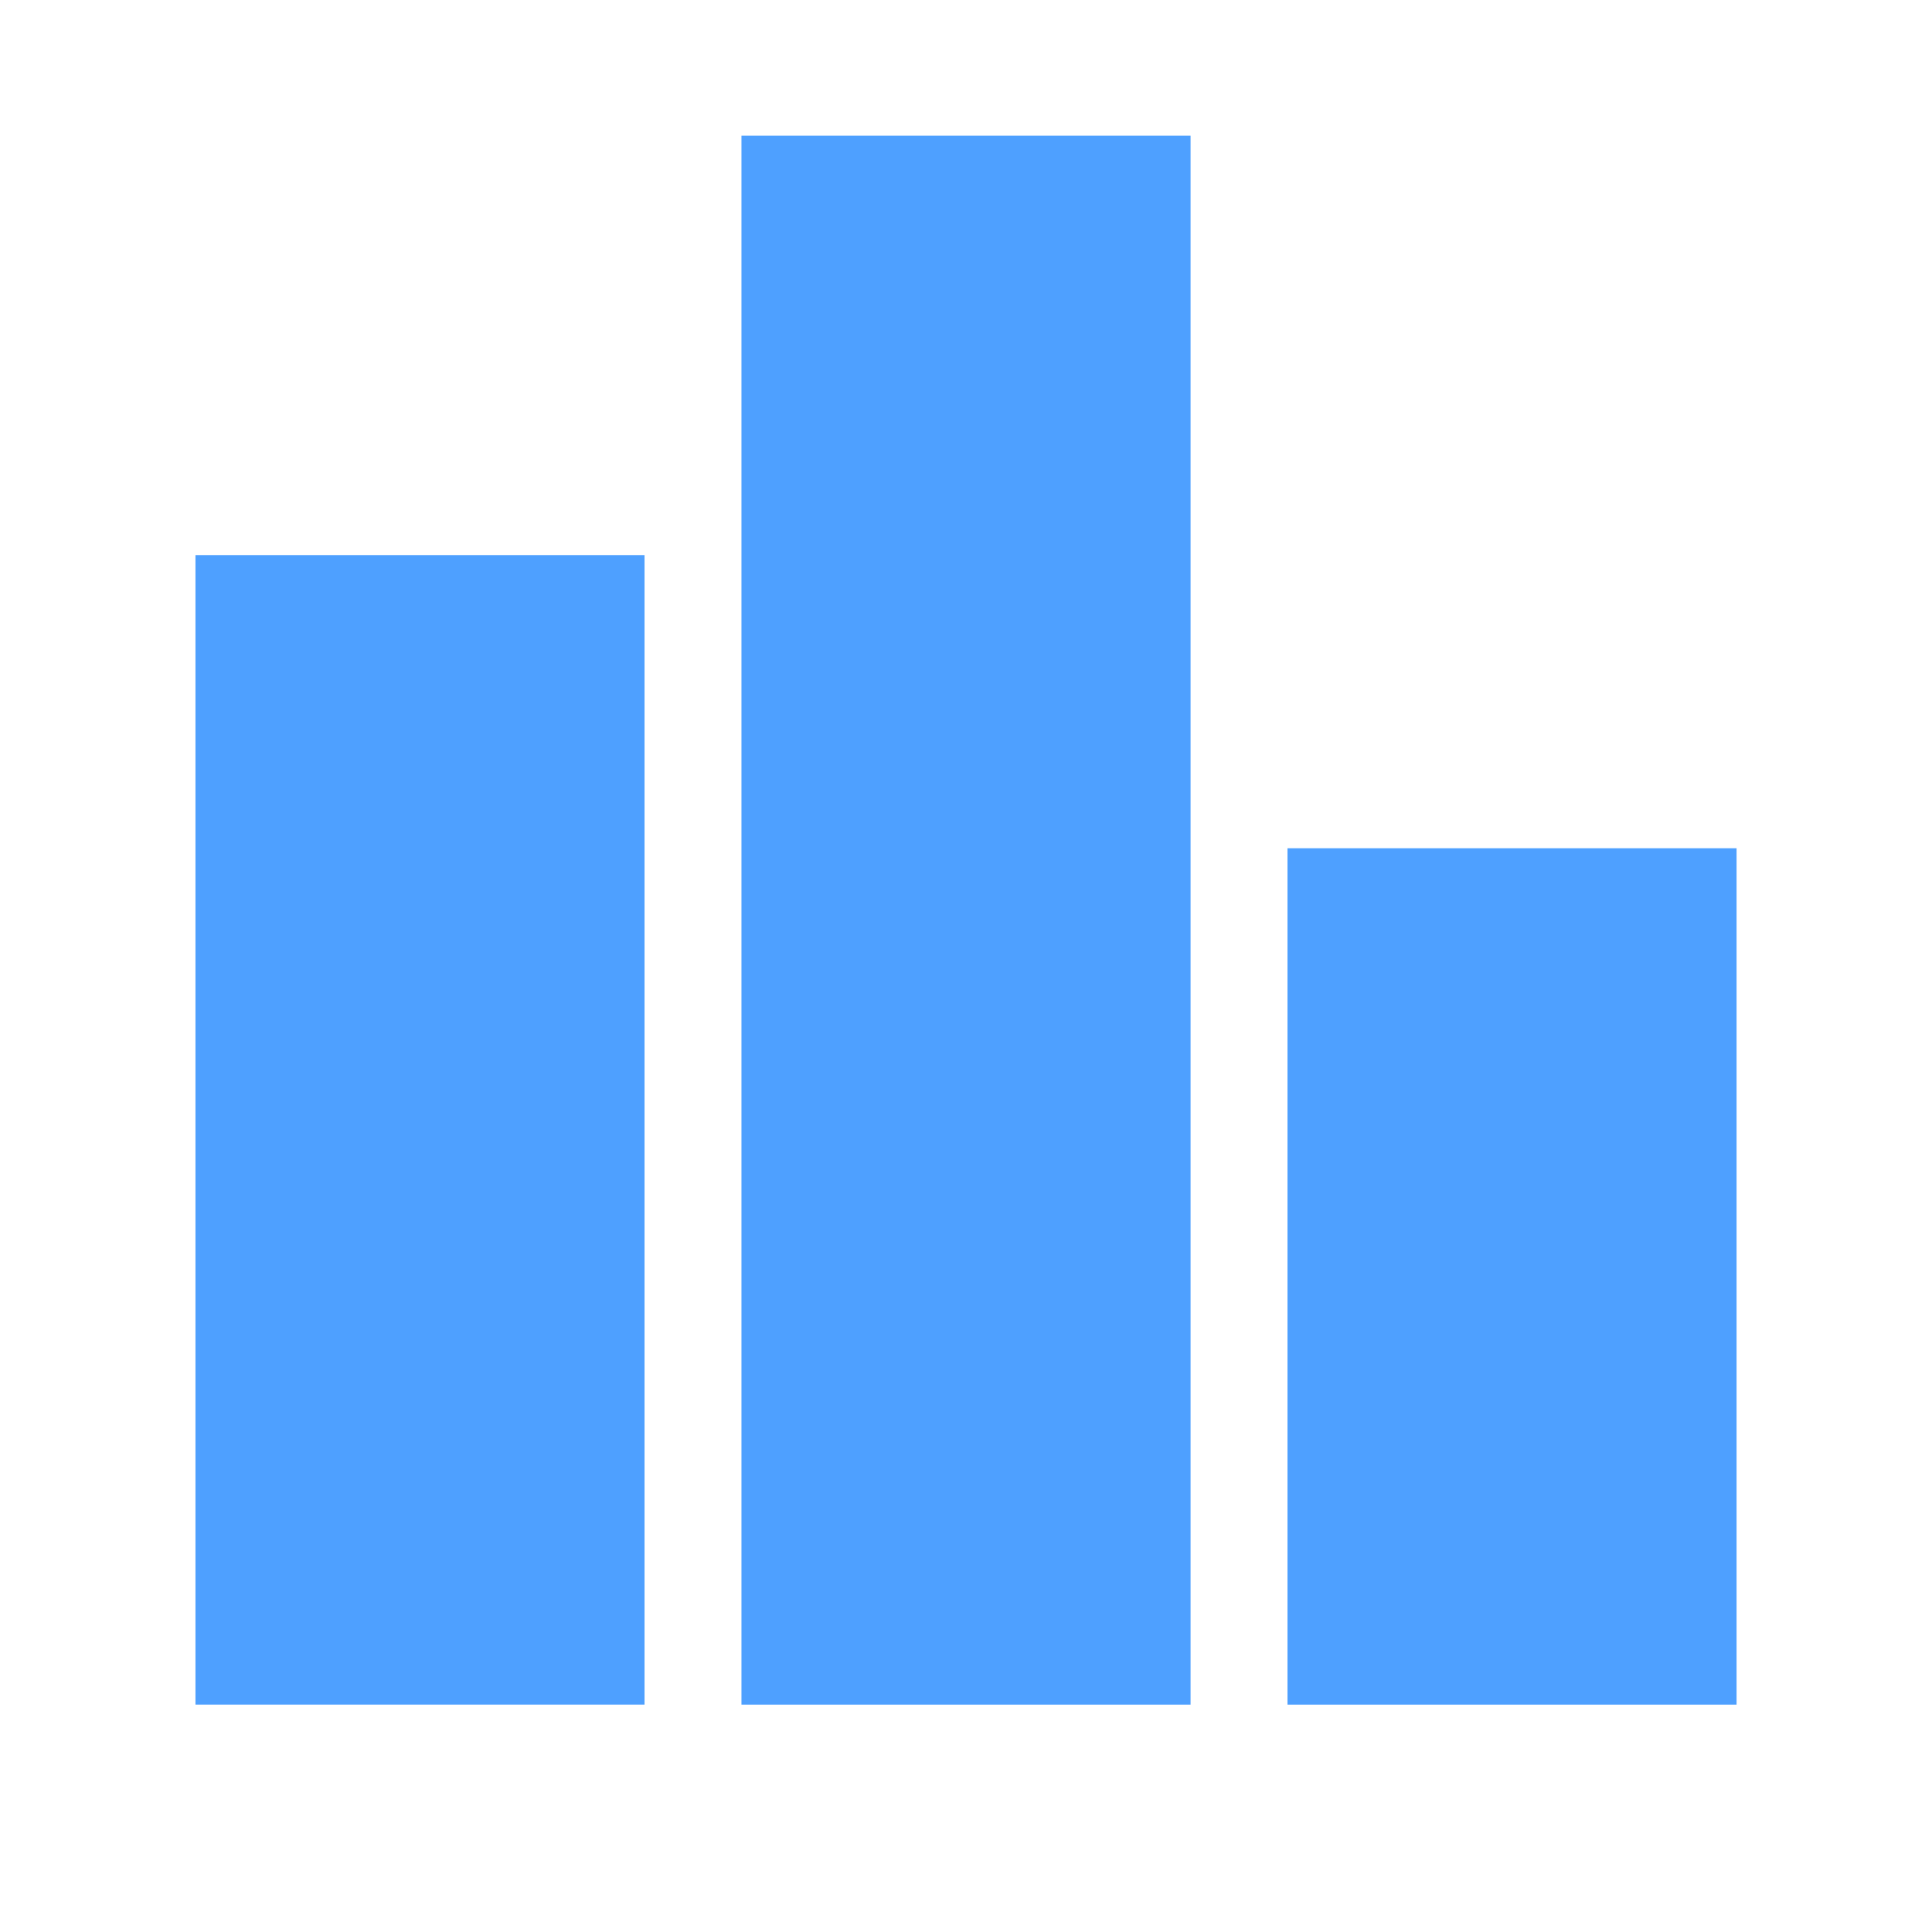
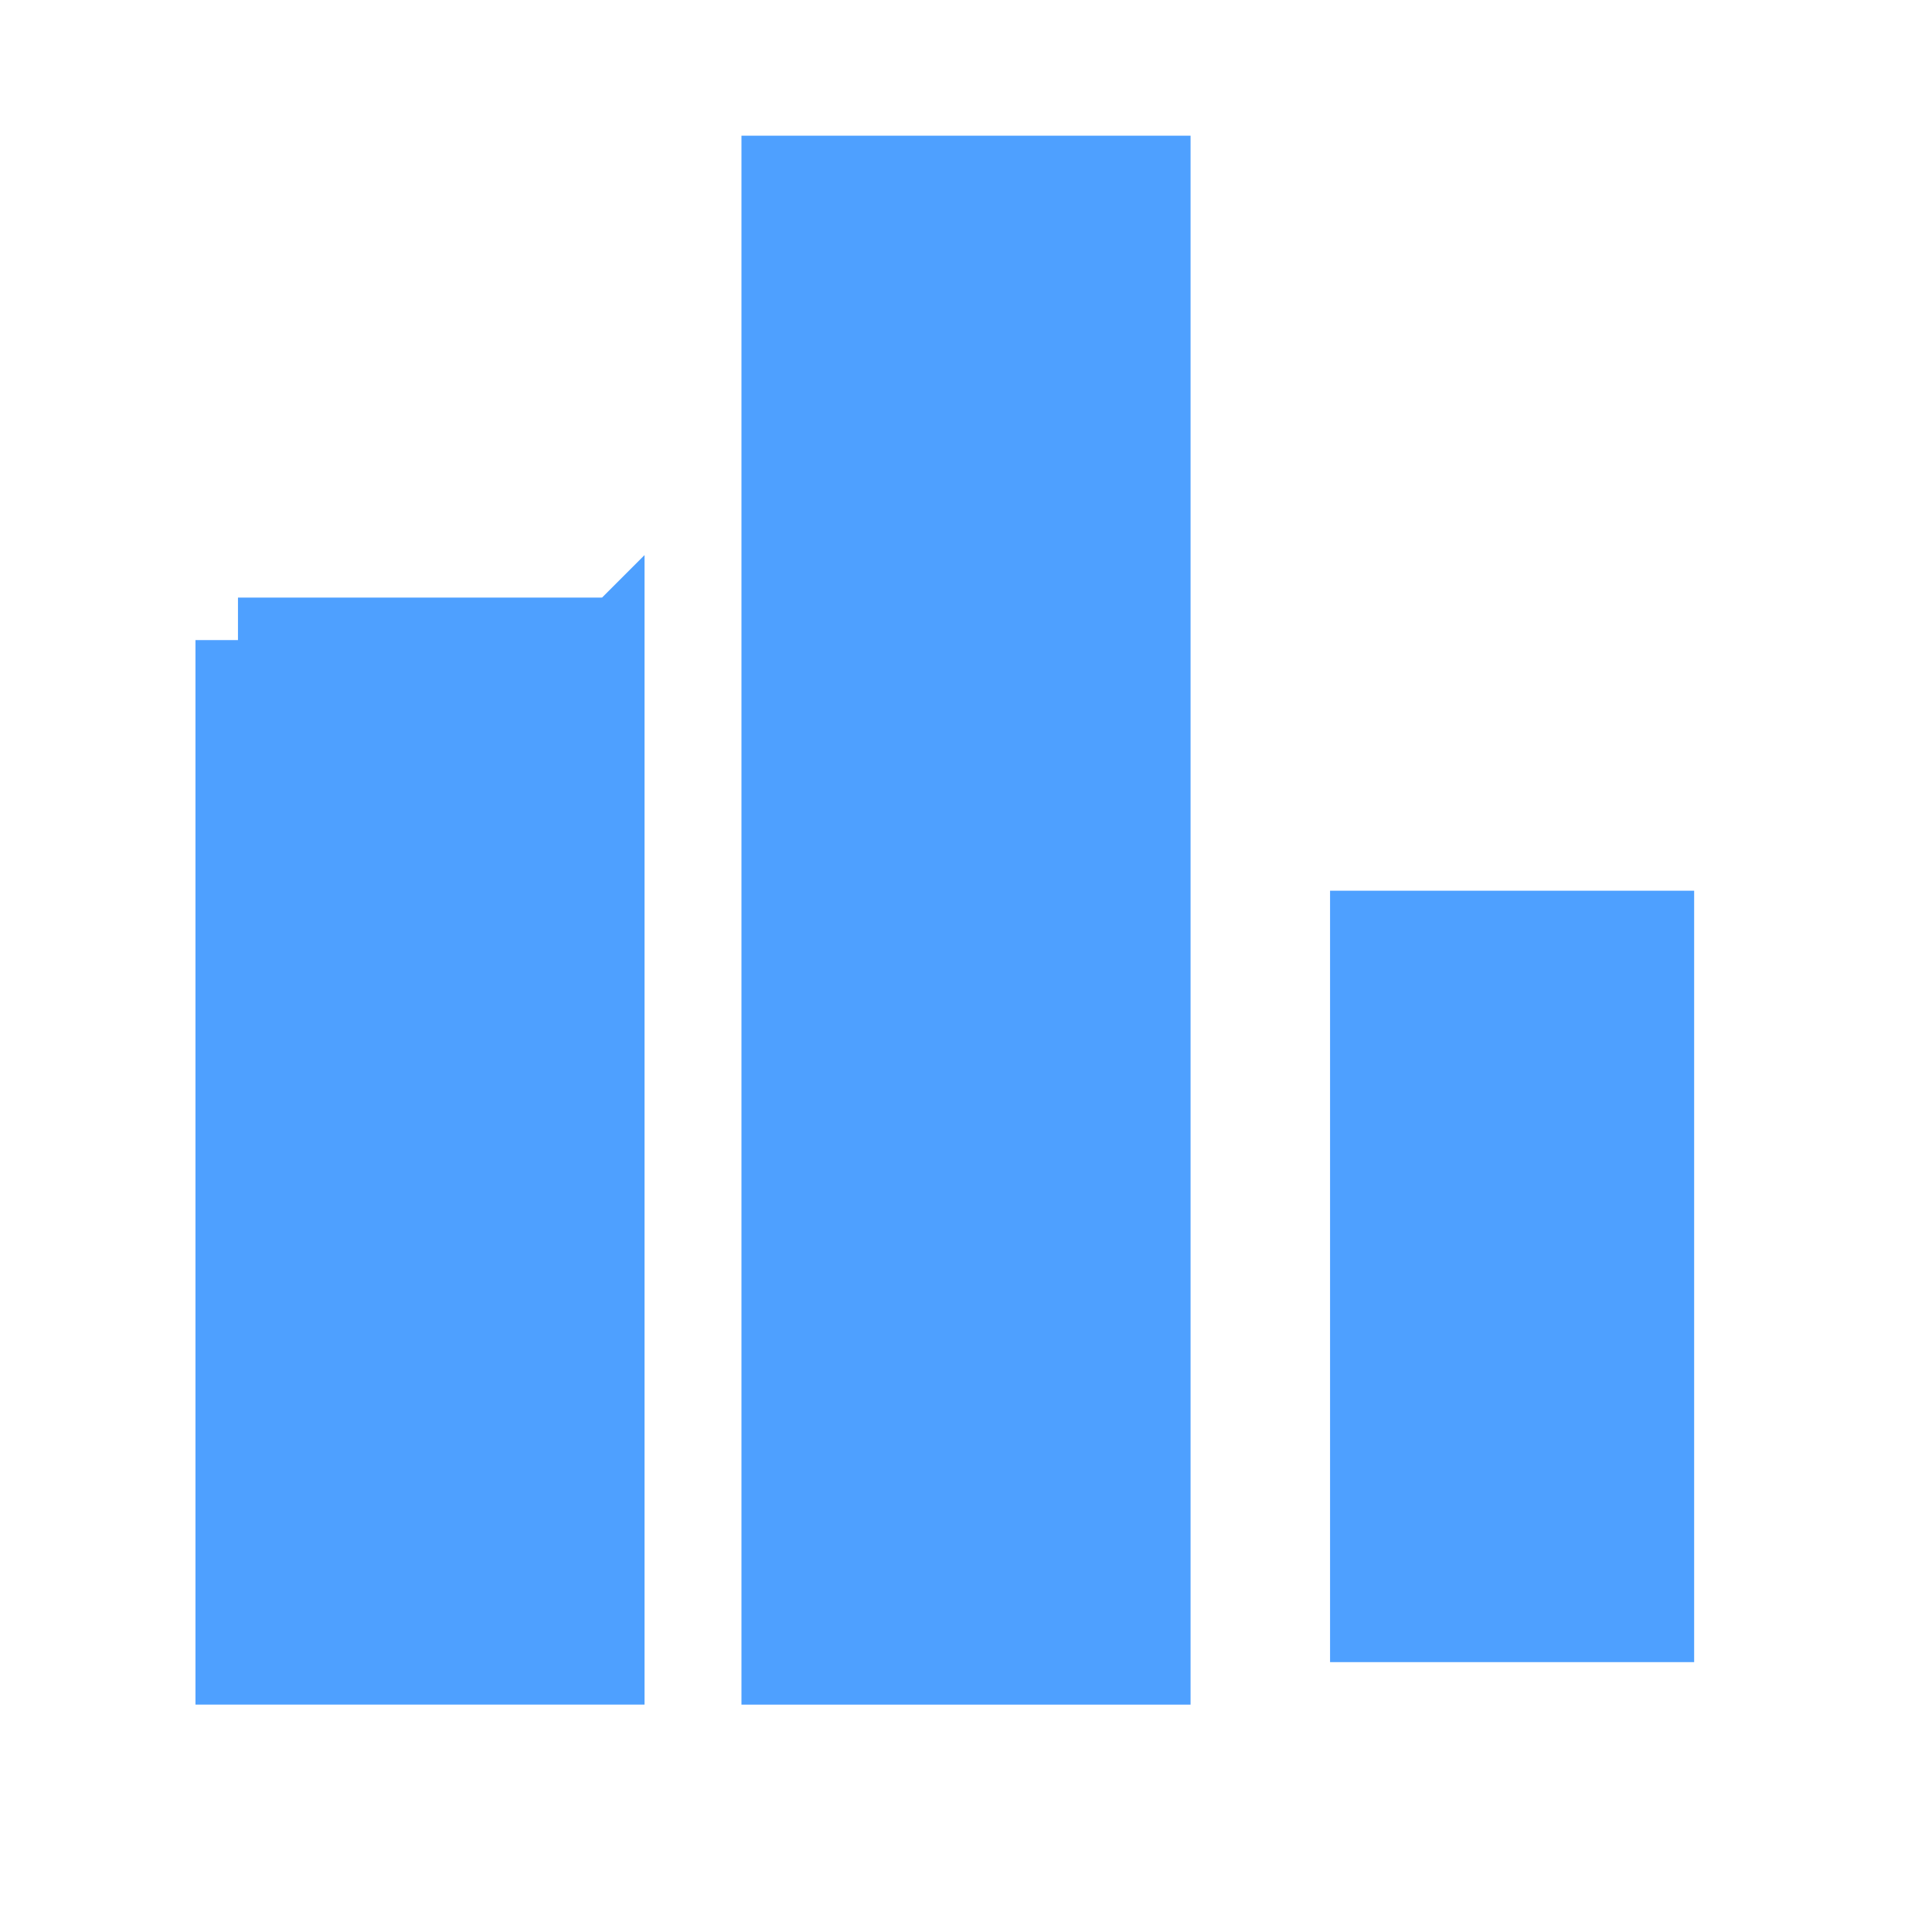
<svg xmlns="http://www.w3.org/2000/svg" width="64" height="64" viewBox="0 0 64 64" fill="none">
  <path d="M19.943 19.796H7.883V55.059H19.943V19.796Z" fill="#4EA0FF" />
-   <path d="M18.535 21.204V53.651H9.291V21.204H18.535ZM21.351 18.388H6.475V56.467H21.351V18.388Z" fill="#4EA0FF" />
+   <path d="M18.535 21.204V53.651H9.291V21.204H18.535ZH6.475V56.467H21.351V18.388Z" fill="#4EA0FF" />
  <path d="M56.121 29.506H44.06V55.06H56.121V29.506Z" fill="#4EA0FF" />
-   <path d="M54.711 30.915V53.652H45.466V30.915H54.711ZM57.526 28.099H42.65V56.468H57.526V28.099Z" fill="#4EA0FF" />
  <path d="M38.031 5.903H25.971V55.06H38.031V5.903Z" fill="#4EA0FF" />
  <path d="M36.623 7.311V53.653H27.378V7.311H36.623ZM39.439 4.495H24.562V56.468H39.439V4.495Z" fill="#4EA0FF" />
</svg>